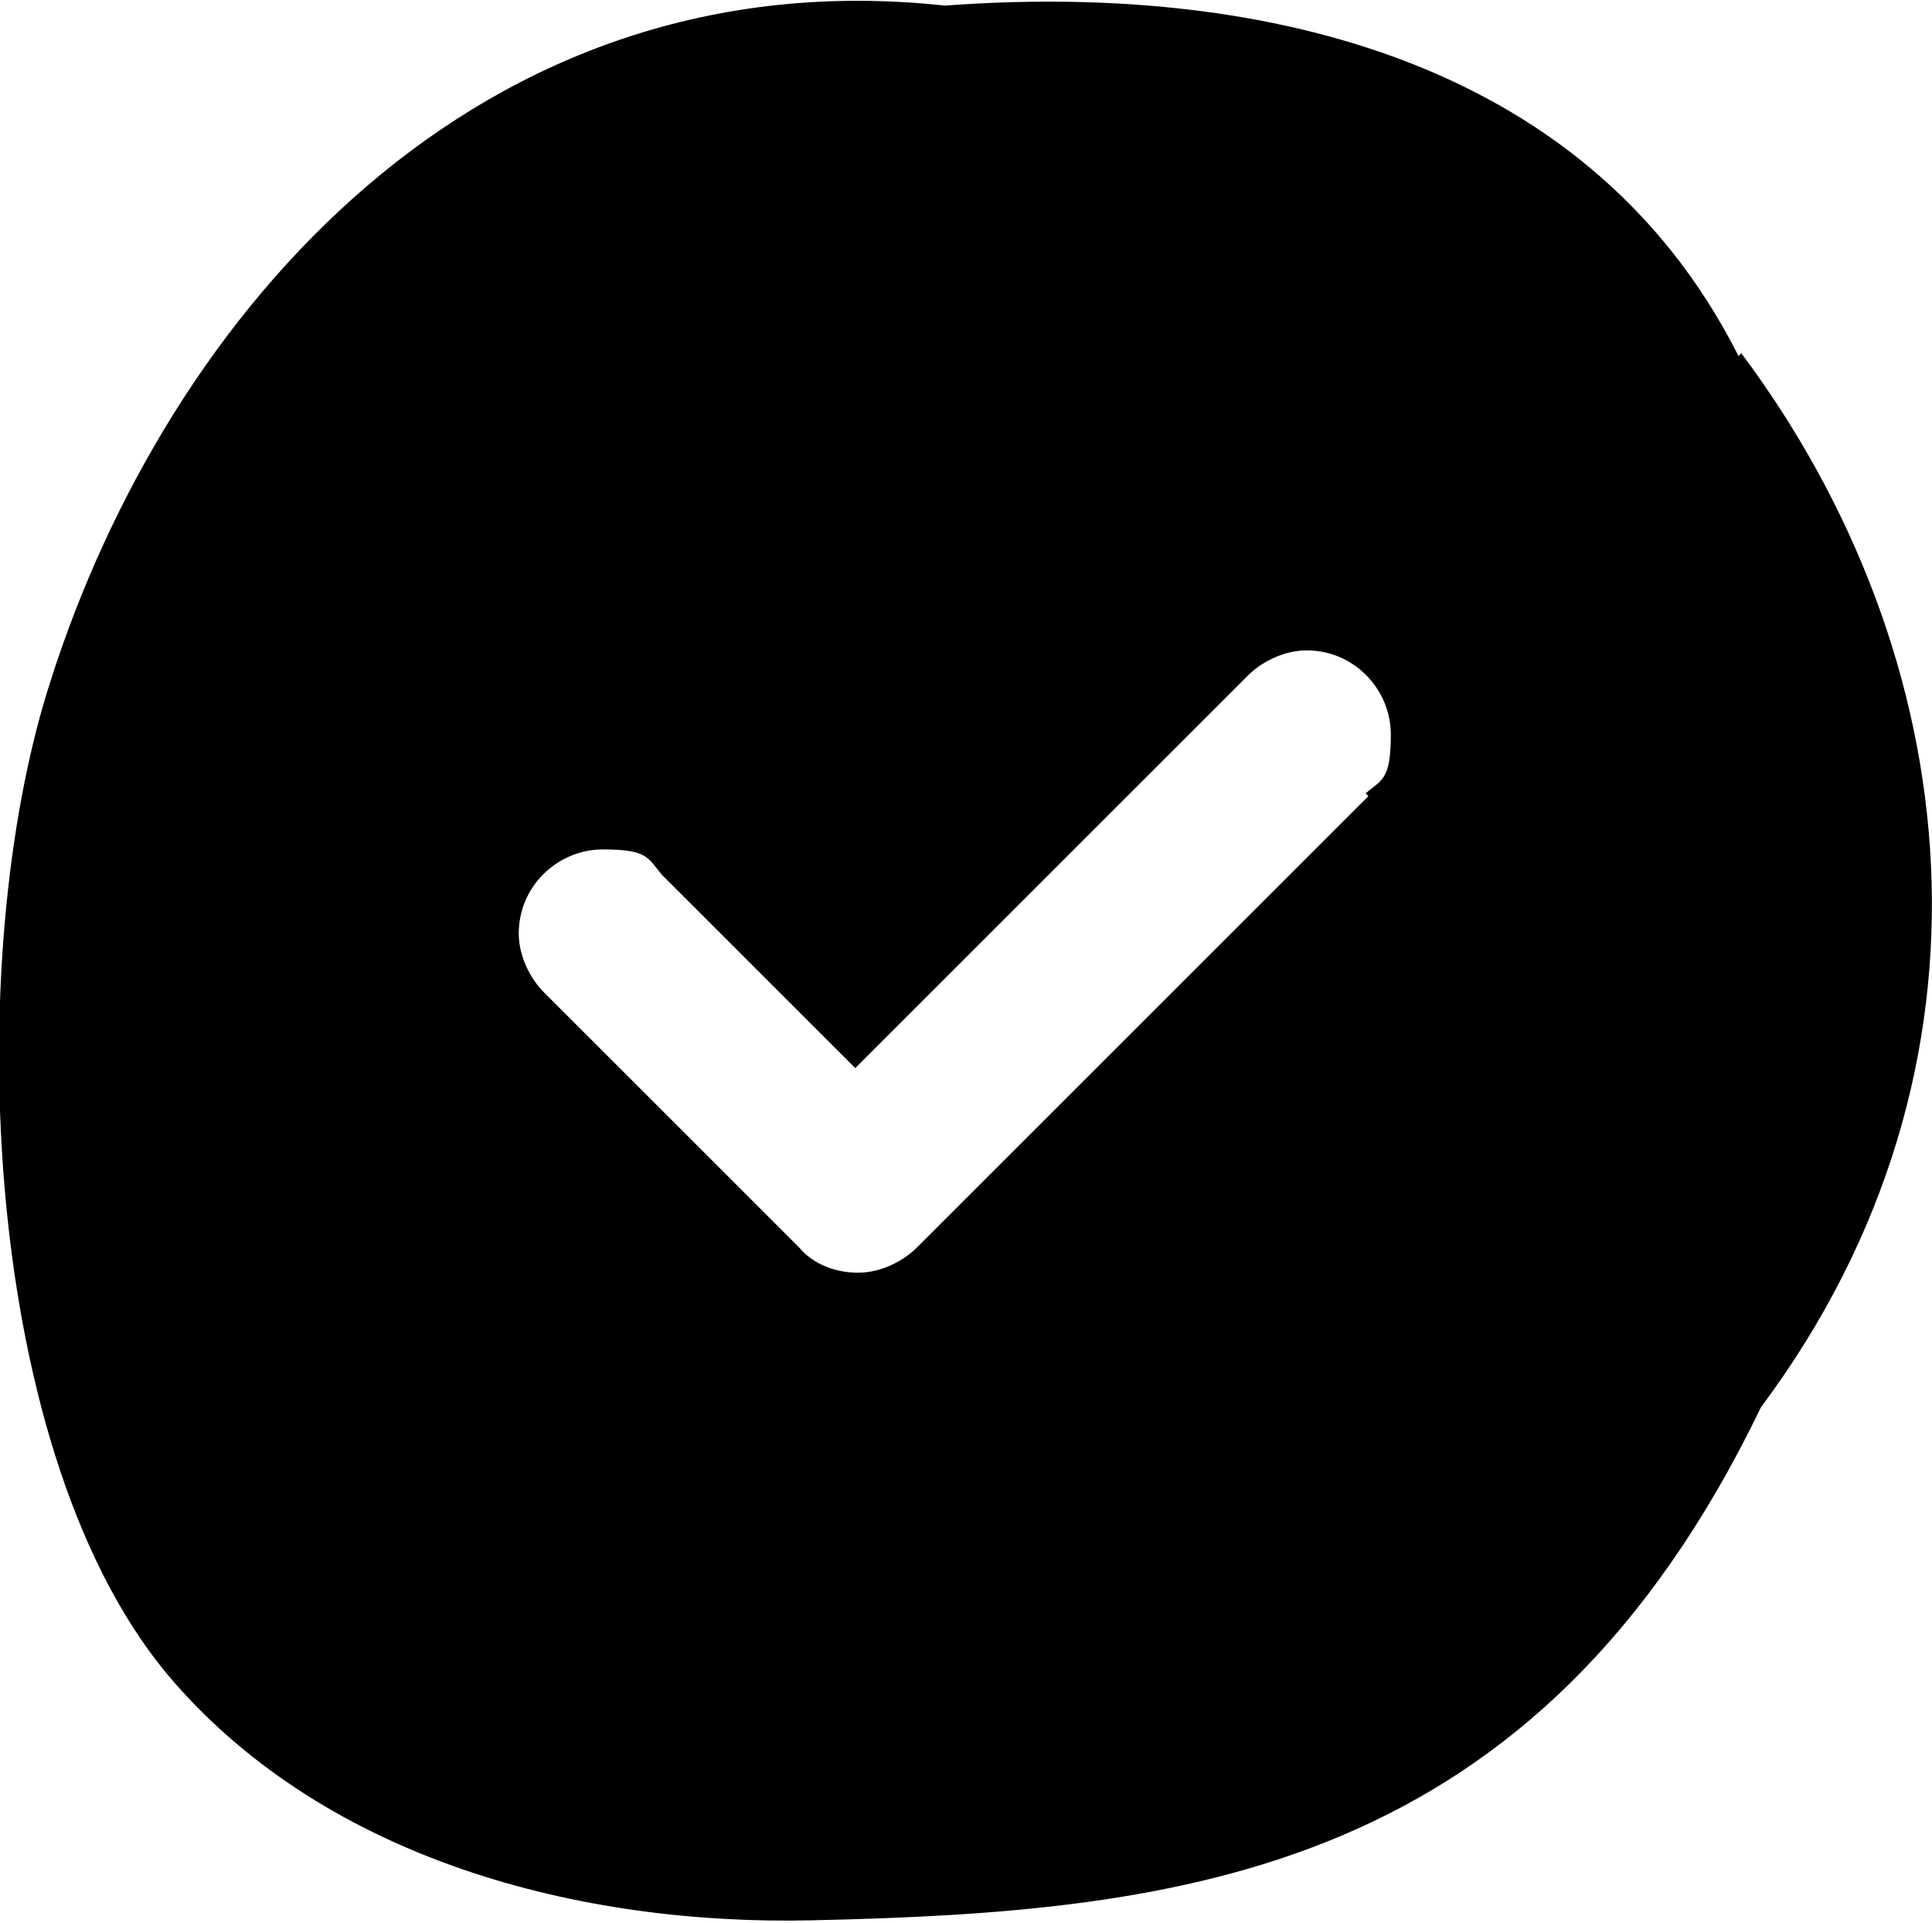
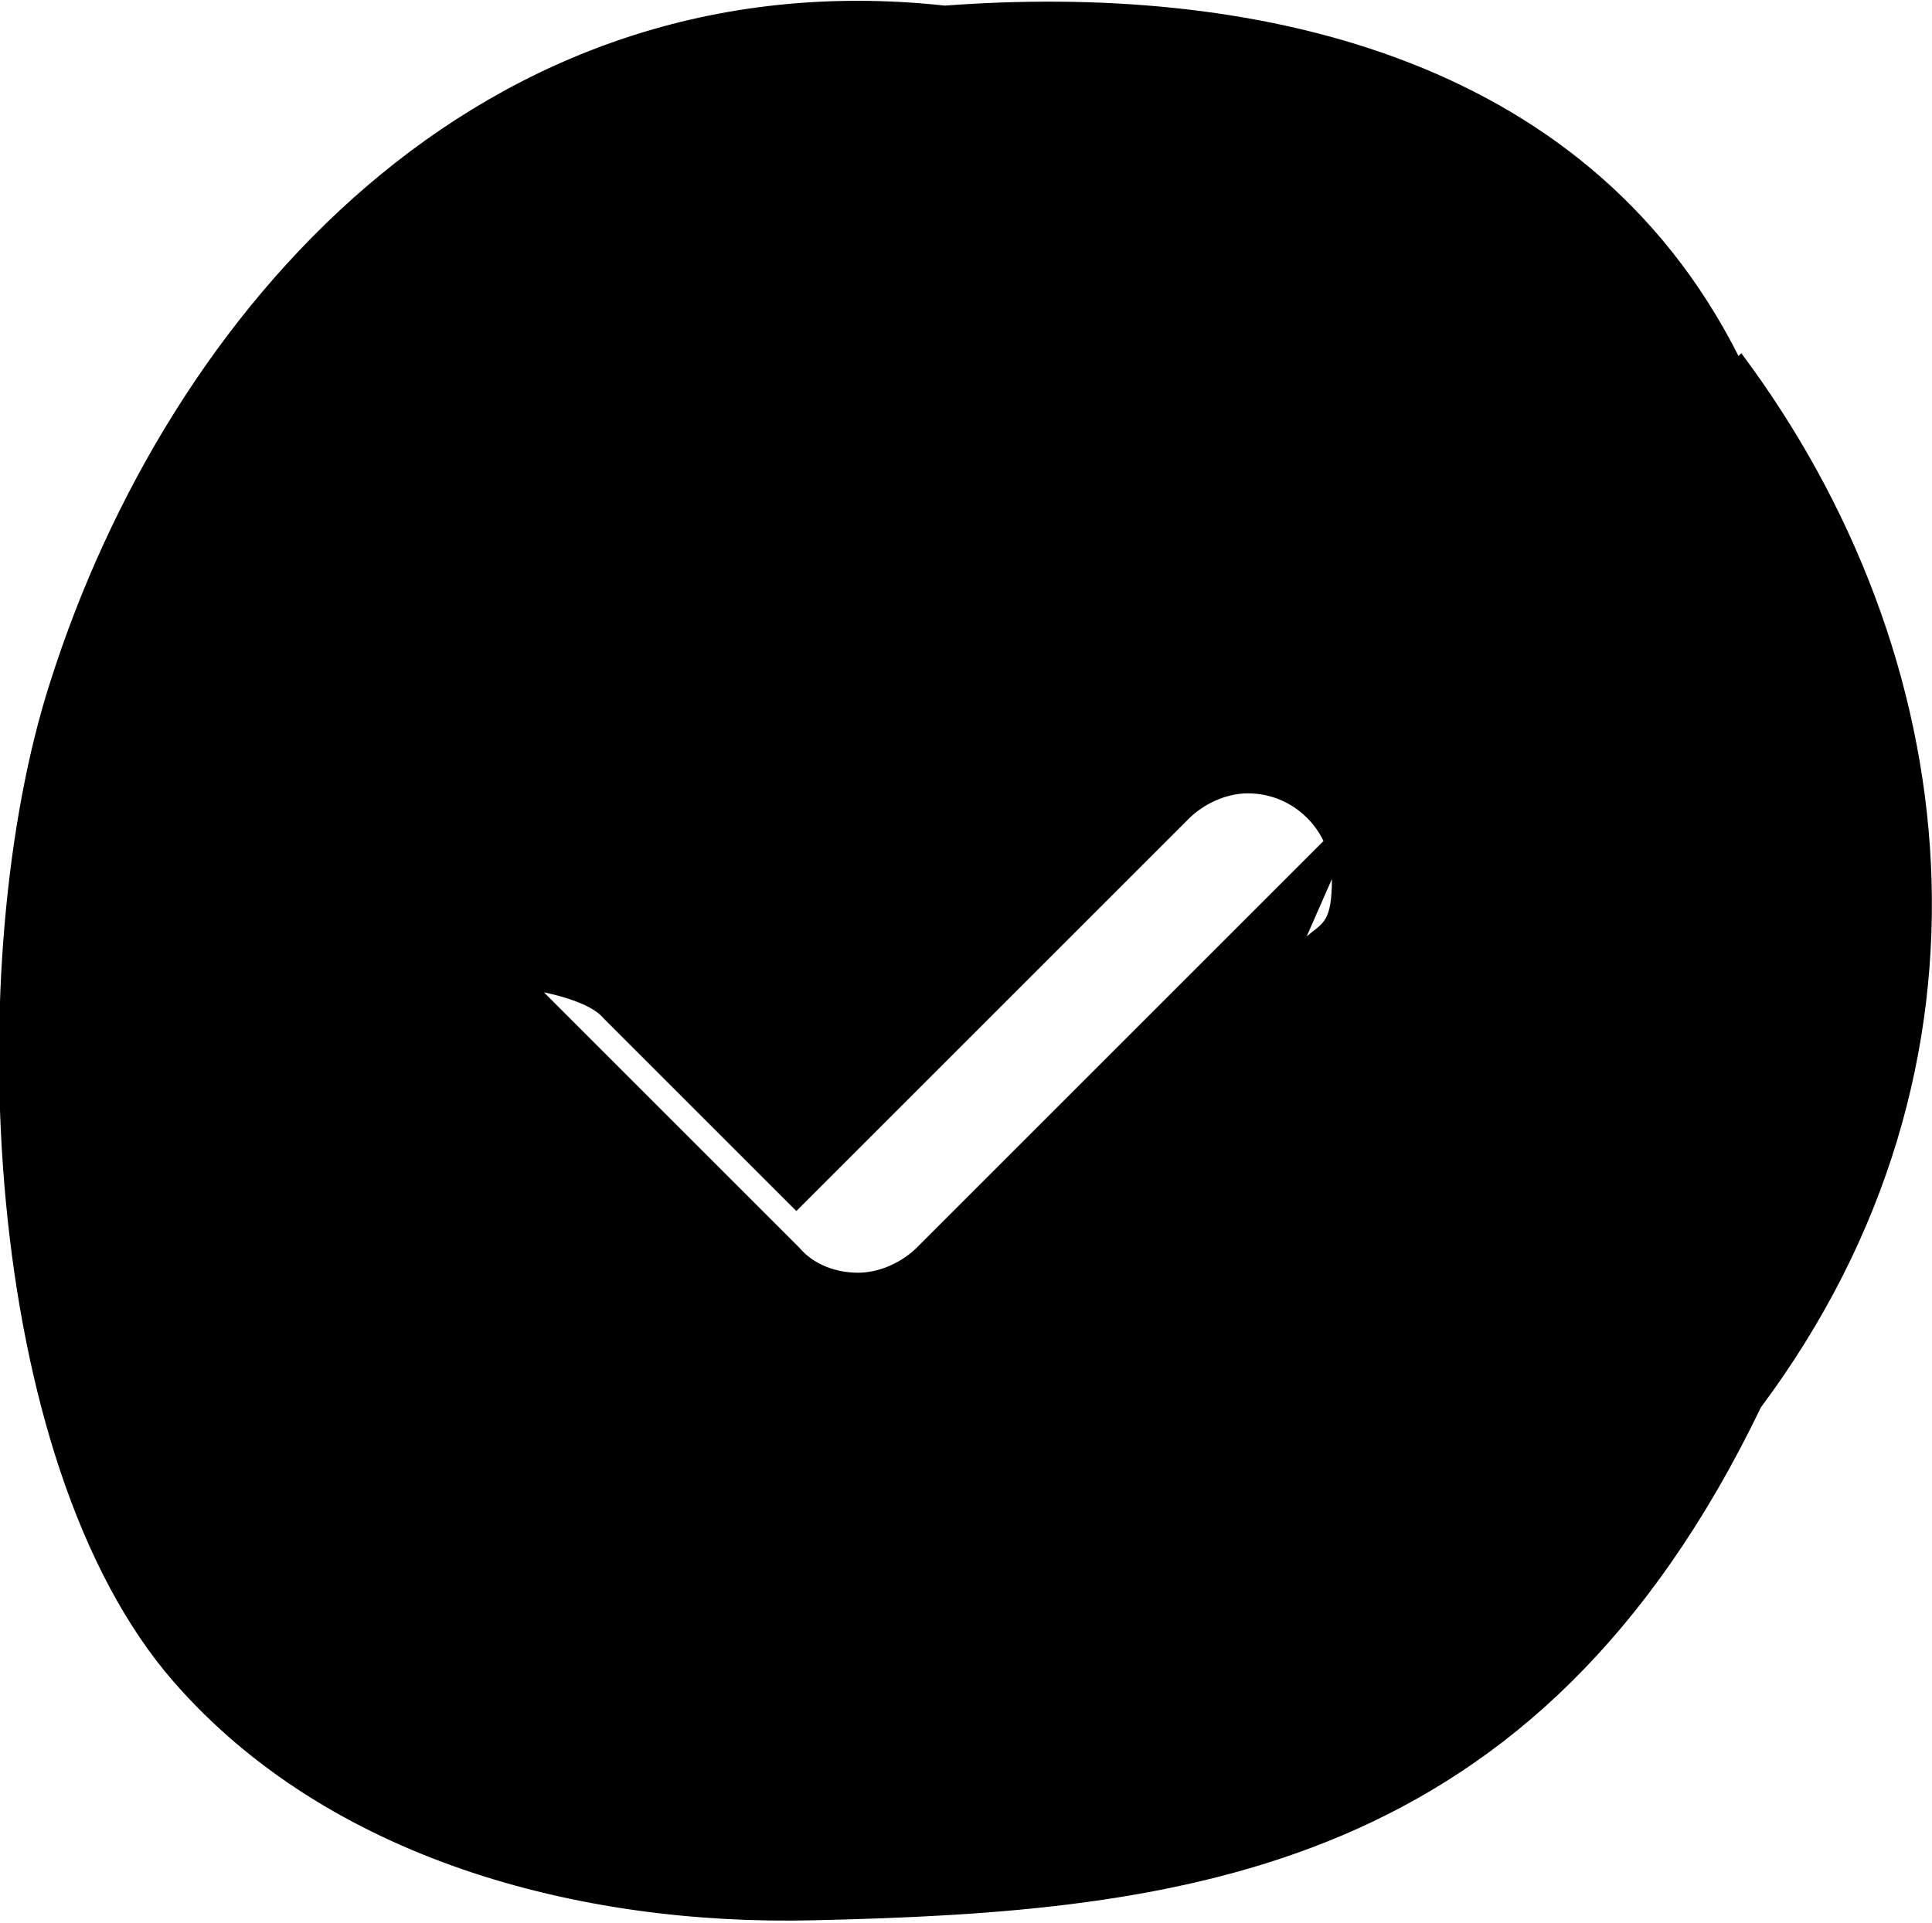
<svg xmlns="http://www.w3.org/2000/svg" viewBox="0 0 68.9 68.6">
-   <path fill="currentColor" d="M62 12.7C56.5 1.8 44.4-.6 33.7.2 17.1-1.6 6 11.1 1.8 24.3-1.4 34.2-.7 52.1 6.2 60c5.5 6.3 14.4 8.7 22.8 8.5 13.3-.3 25.8-1.7 33.8-18.3 9.1-12.2 7.3-26.9-.7-37.6zM48.8 28.4L32.7 44.5c-.5.5-1.3.9-2.1.9s-1.6-.3-2.1-.9l-9.1-9.1c-.5-.5-.9-1.3-.9-2.1 0-1.7 1.4-3 3-3s1.6.3 2.1.9l6.9 6.9 14-14c.5-.5 1.3-.9 2.1-.9 1.7 0 3 1.4 3 3s-.3 1.6-.9 2.1z" />
+   <path fill="currentColor" d="M62 12.7C56.5 1.8 44.4-.6 33.7.2 17.1-1.6 6 11.1 1.8 24.3-1.4 34.2-.7 52.1 6.2 60c5.5 6.3 14.4 8.7 22.8 8.5 13.3-.3 25.8-1.7 33.8-18.3 9.1-12.2 7.3-26.9-.7-37.6zM48.8 28.4L32.7 44.5c-.5.5-1.3.9-2.1.9s-1.6-.3-2.1-.9l-9.1-9.1s1.6.3 2.1.9l6.9 6.9 14-14c.5-.5 1.3-.9 2.1-.9 1.7 0 3 1.4 3 3s-.3 1.6-.9 2.1z" />
</svg>